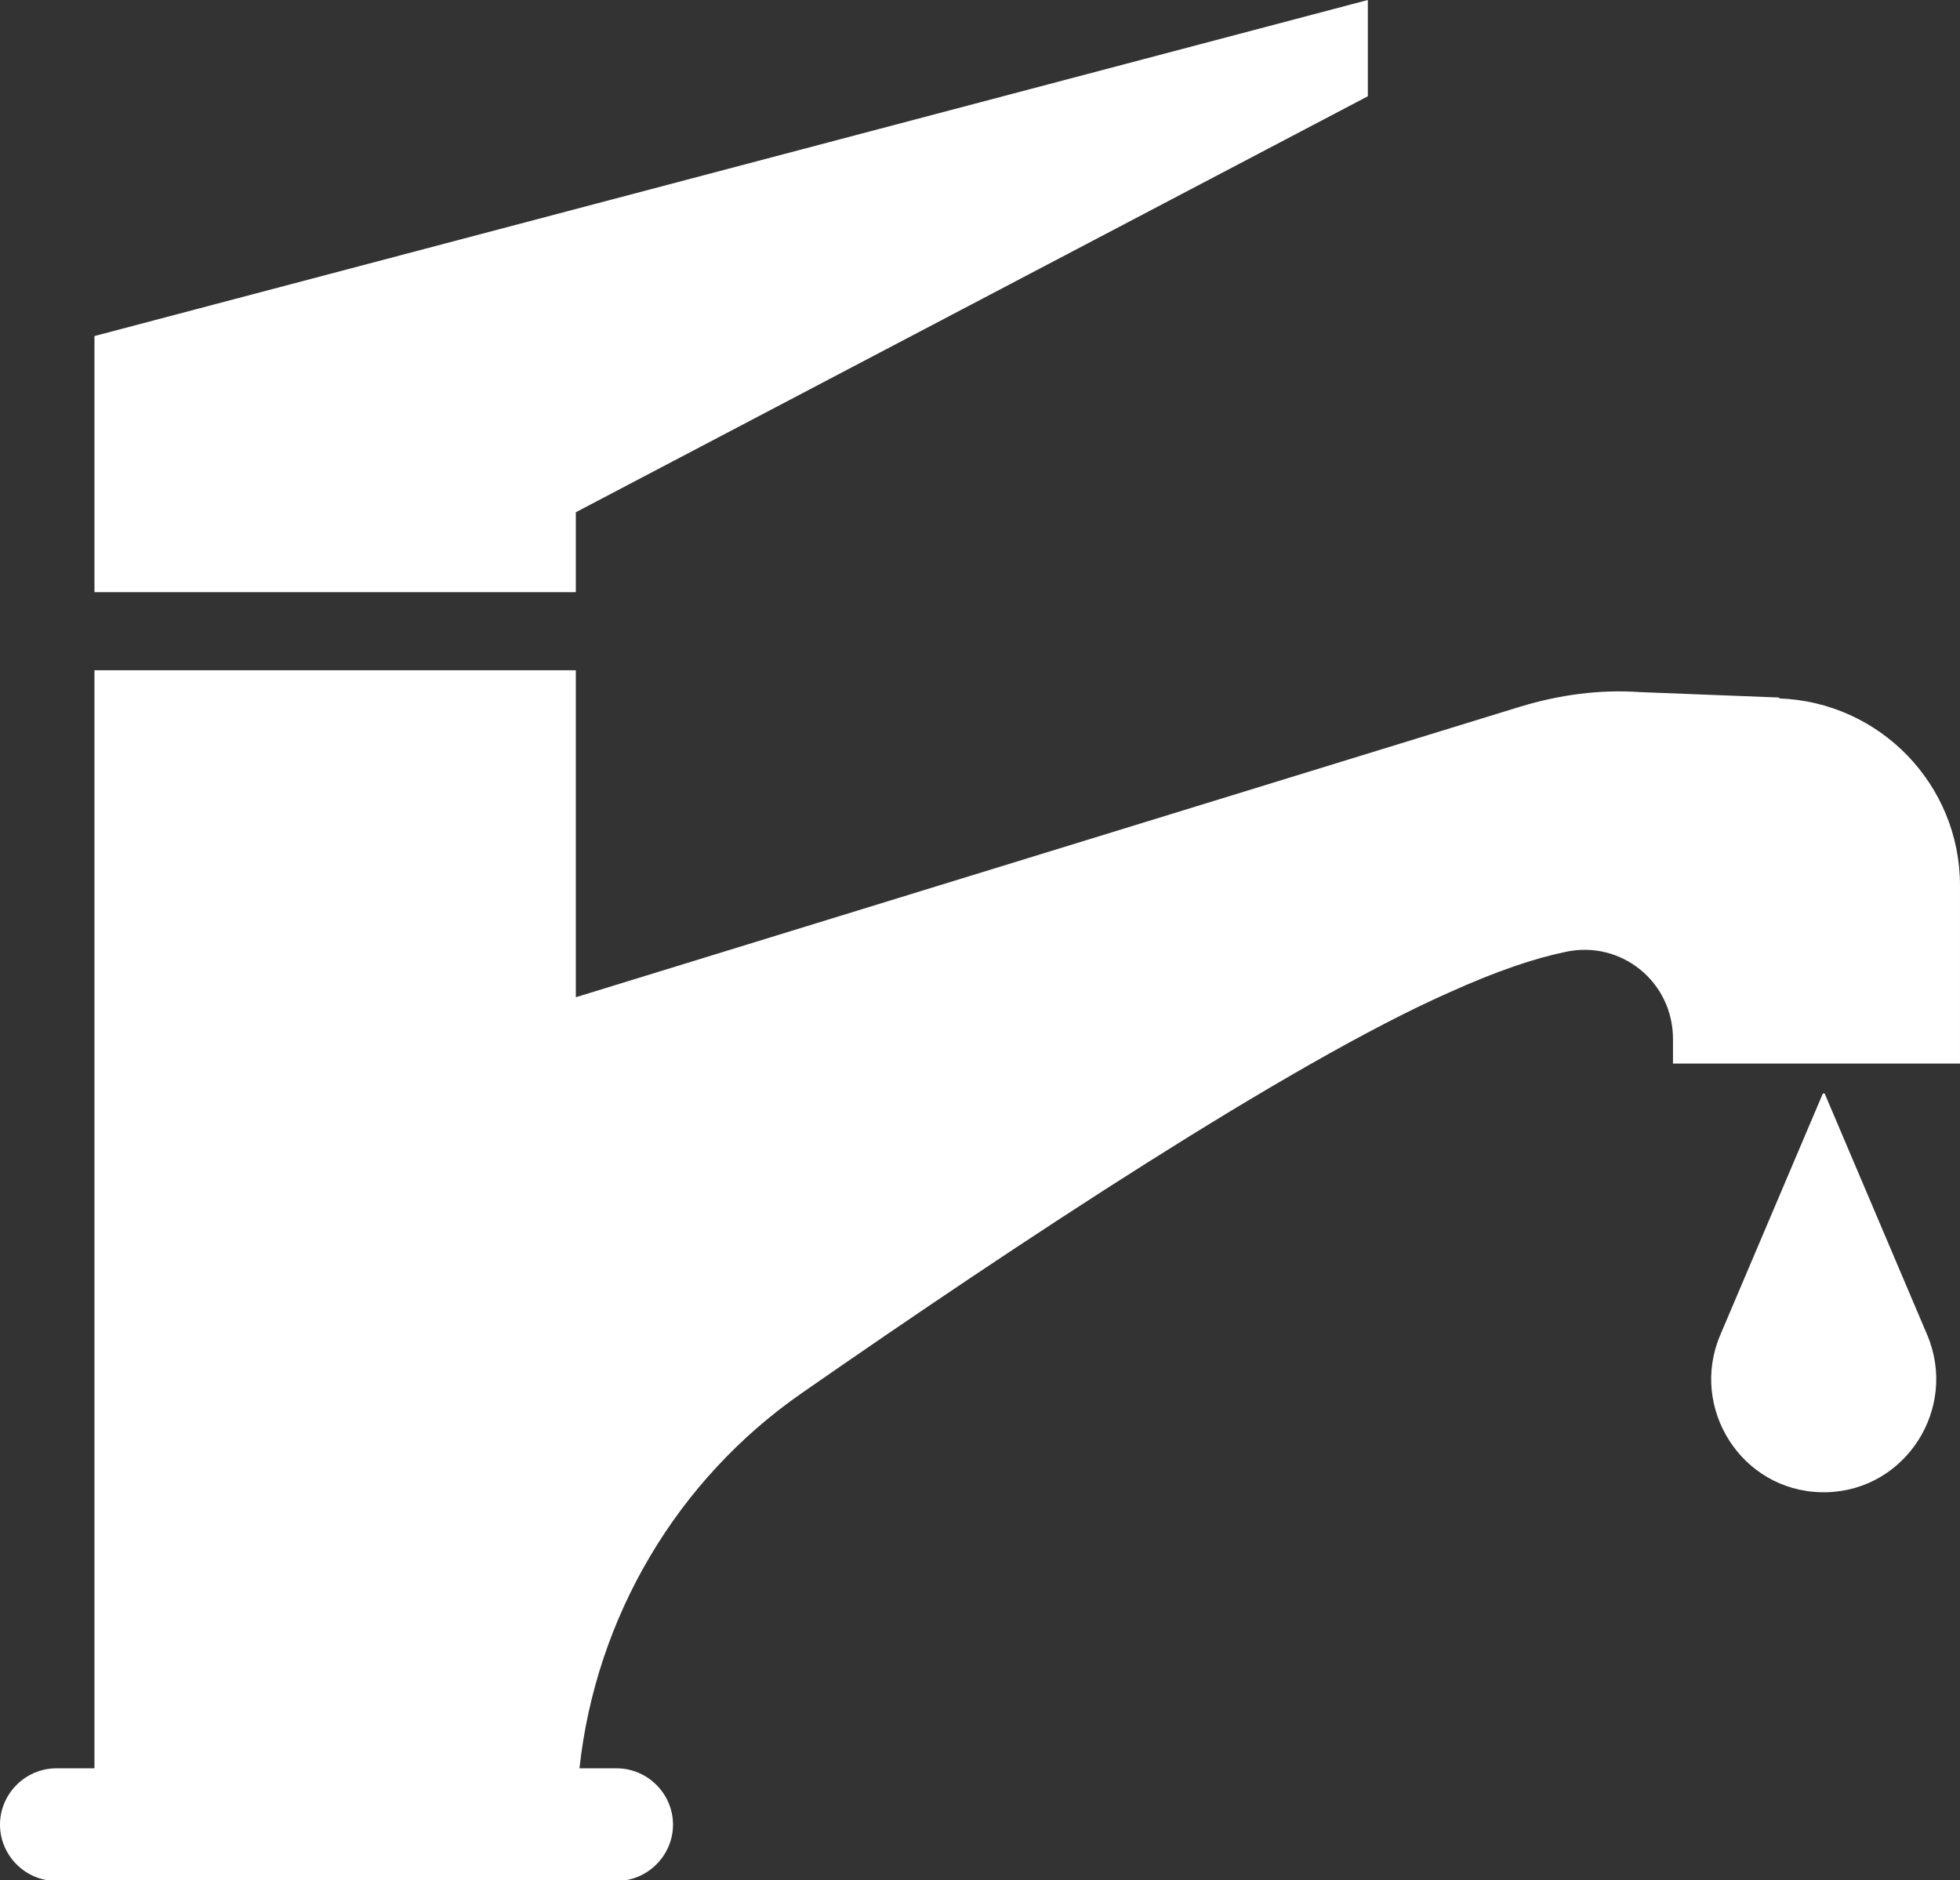
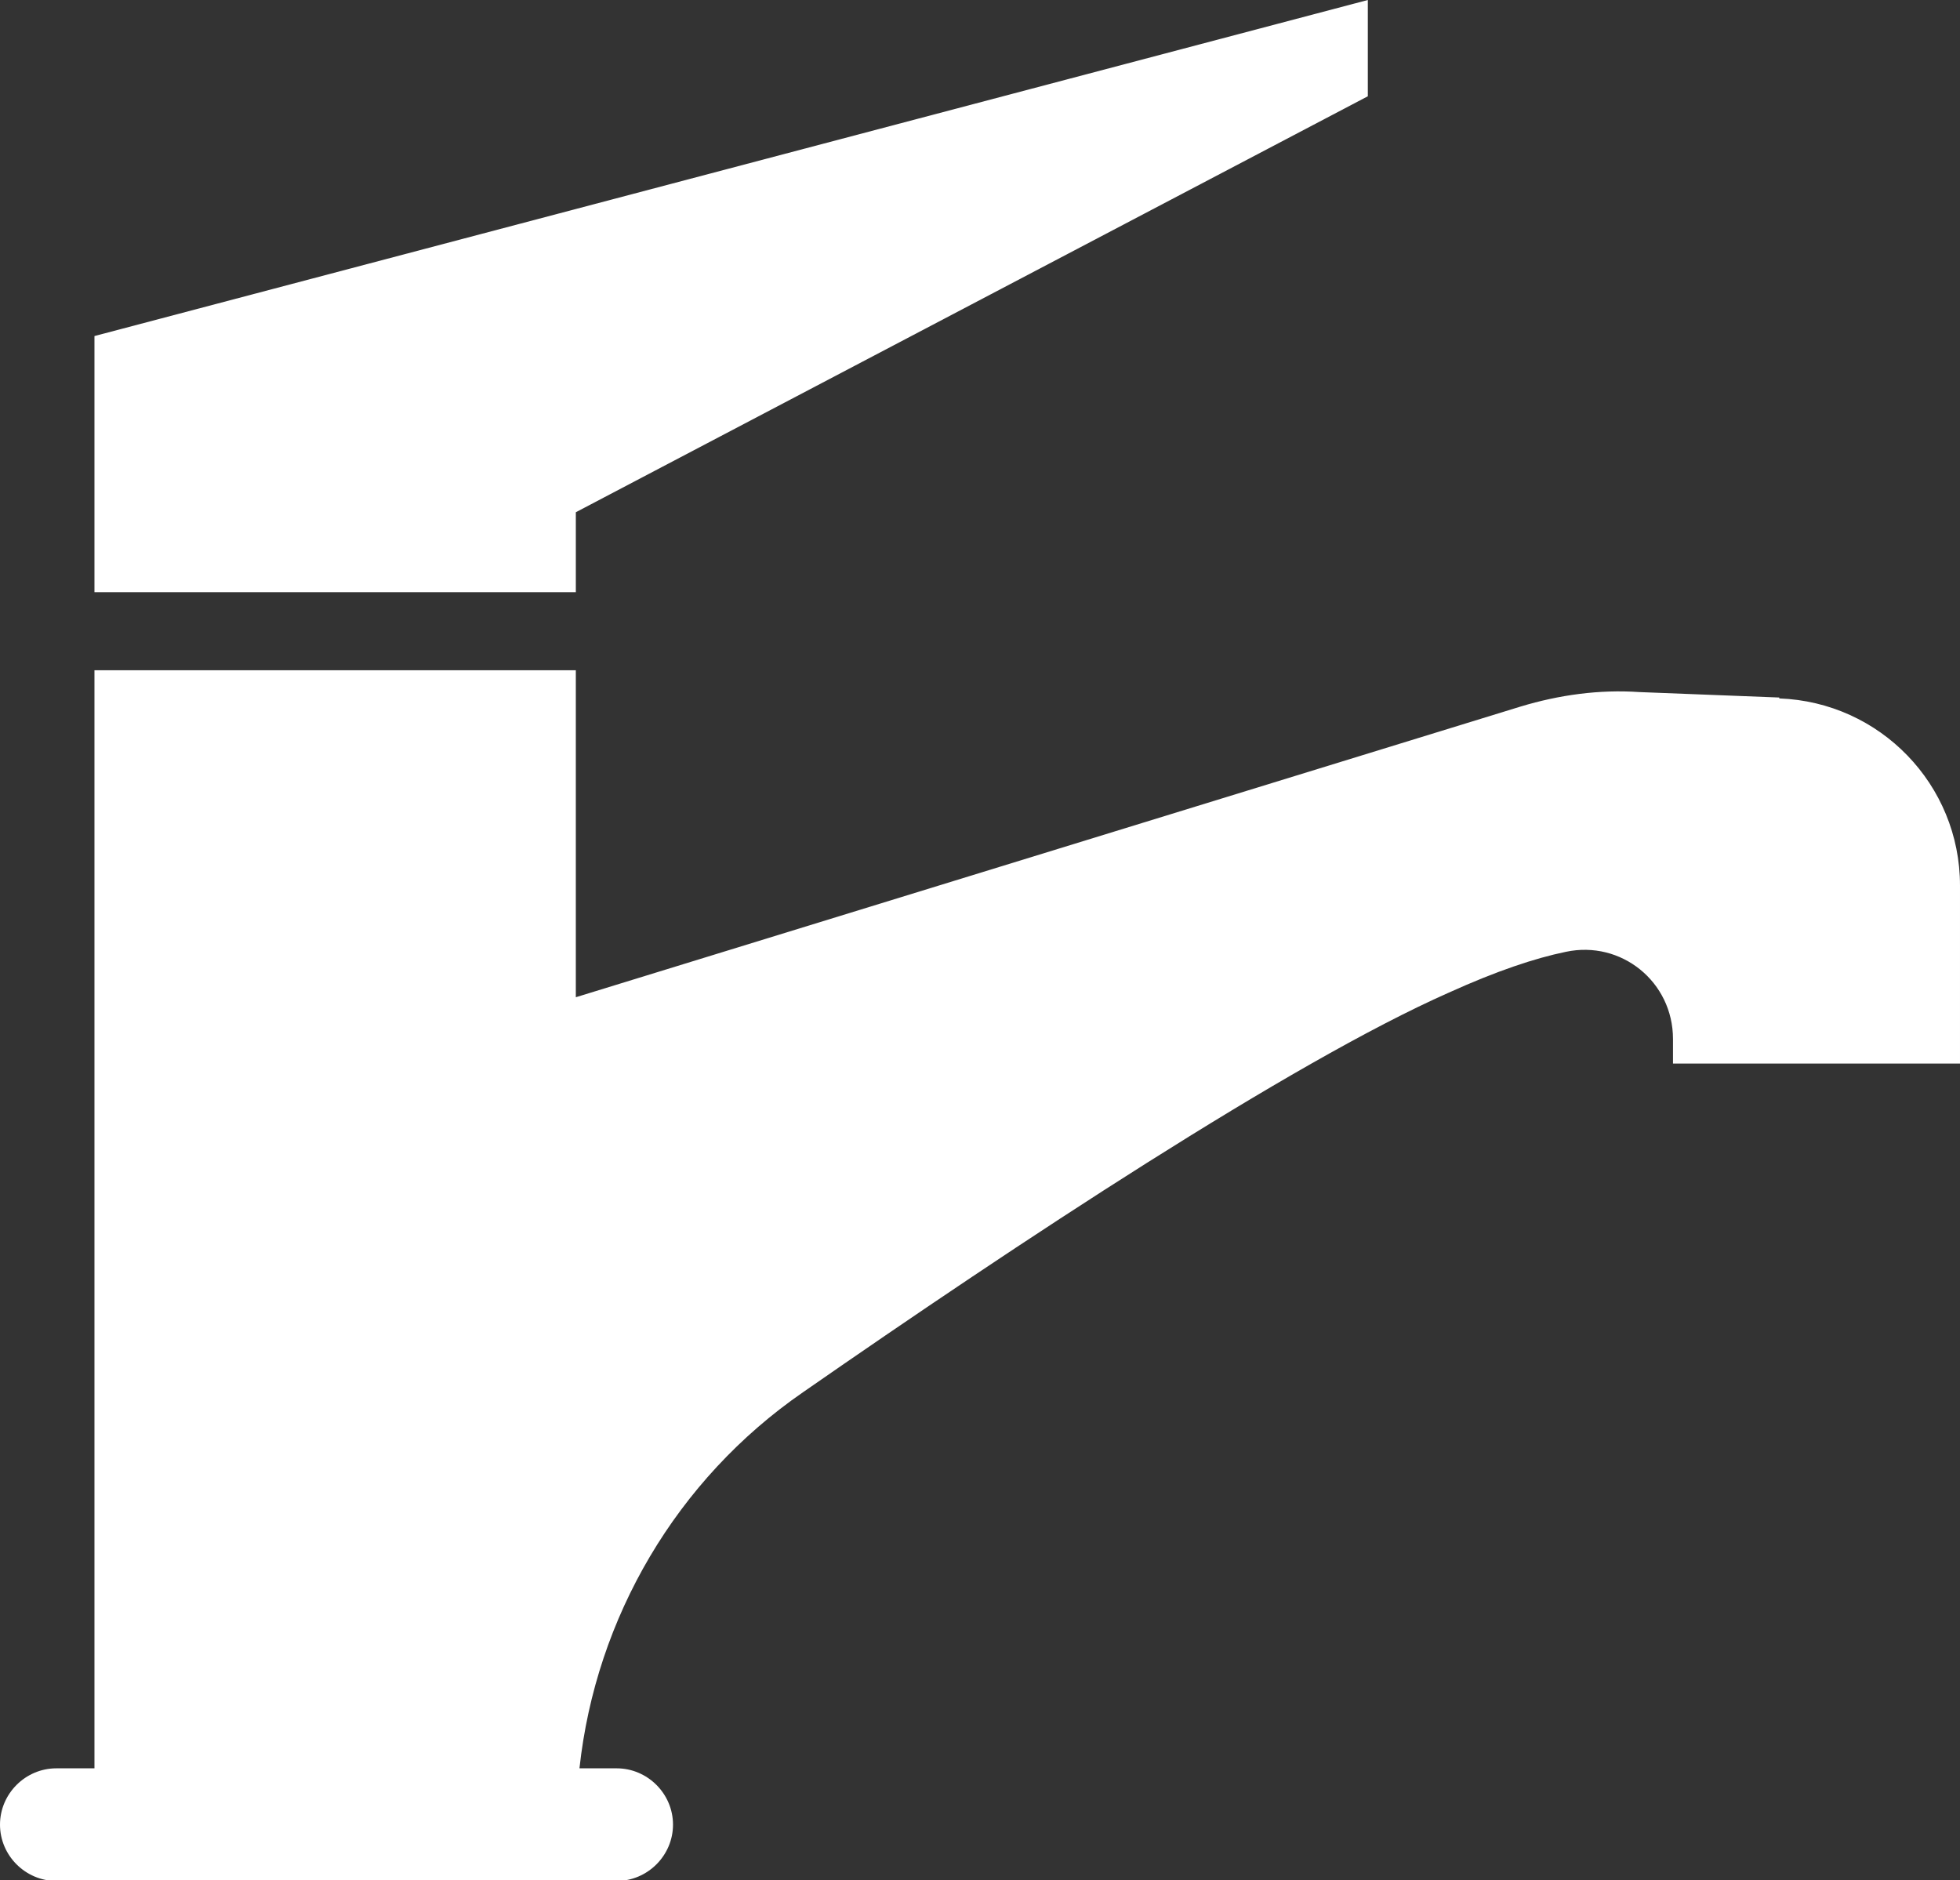
<svg xmlns="http://www.w3.org/2000/svg" id="_レイヤー_2" data-name="レイヤー 2" viewBox="0 0 21.58 20.7">
  <rect x="0" y="0" width="21.58" height="20.7" fill="#333333" stroke="none" />
  <defs>
    <style>
      .cls-1 {
        fill: #fff;
      }
    </style>
  </defs>
  <g id="_レイヤー_1-2" data-name="レイヤー 1">
    <g>
      <polygon class="cls-1" points="6.34 5.64 15.06 1.06 15.06 0 1.04 3.7 1.04 6.52 6.34 6.52 6.34 5.64" />
      <path class="cls-1" d="m19.59,7.68l-1.54-.06h0c-.44-.03-.88.03-1.31.16l-10.4,3.2v-3.6H1.04v12.09h-.42c-.34,0-.62.28-.62.62s.28.62.62.62h6.17c.34,0,.62-.28.62-.62s-.28-.62-.62-.62h-.41c.18-1.66,1.07-3.18,2.46-4.14,2.36-1.64,5.37-3.63,7.11-4.4.53-.24.95-.38,1.29-.45.61-.13,1.18.33,1.18.96,0,.02,0,.02,0,.02h0v.25h3.16v-1.96c0-1.11-.88-2.02-1.99-2.06Z" />
-       <path class="cls-1" d="m20.07,12.04l-1.13,2.66c-.34.8.23,1.71,1.11,1.73,0,0,.02,0,.03,0s.02,0,.03,0c.87-.02,1.45-.92,1.11-1.73l-1.13-2.66Z" />
    </g>
  </g>
</svg>